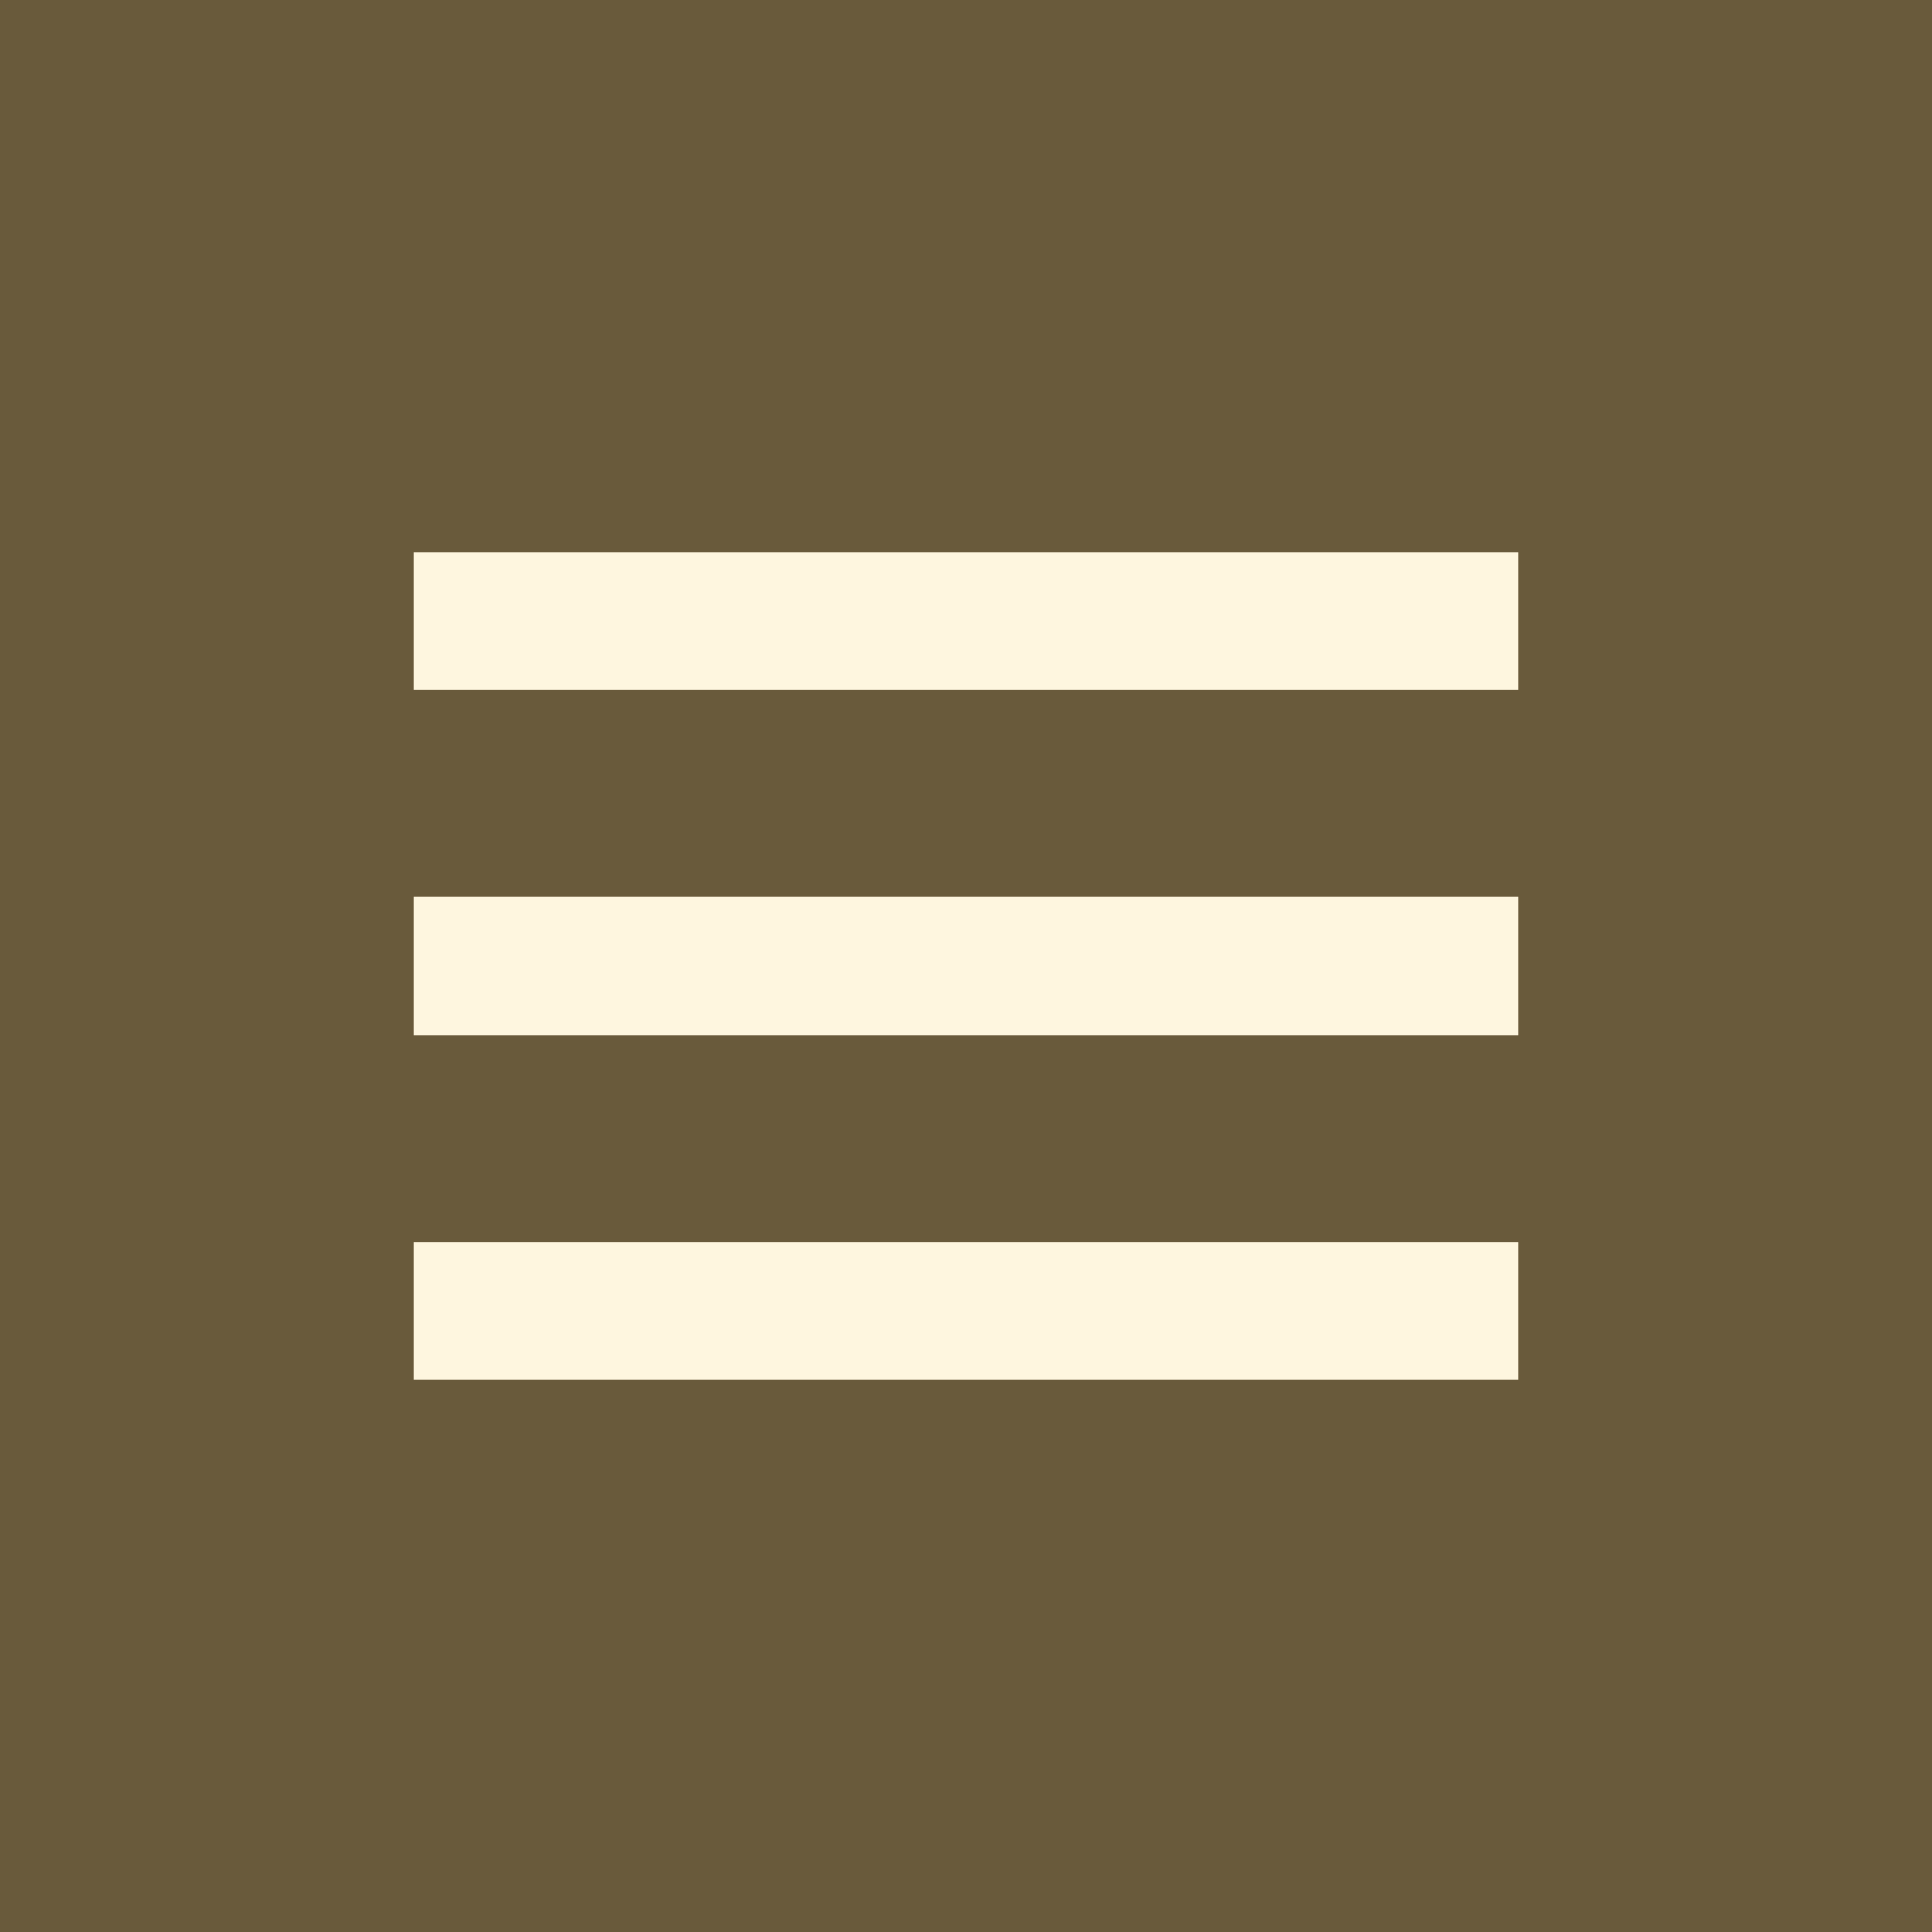
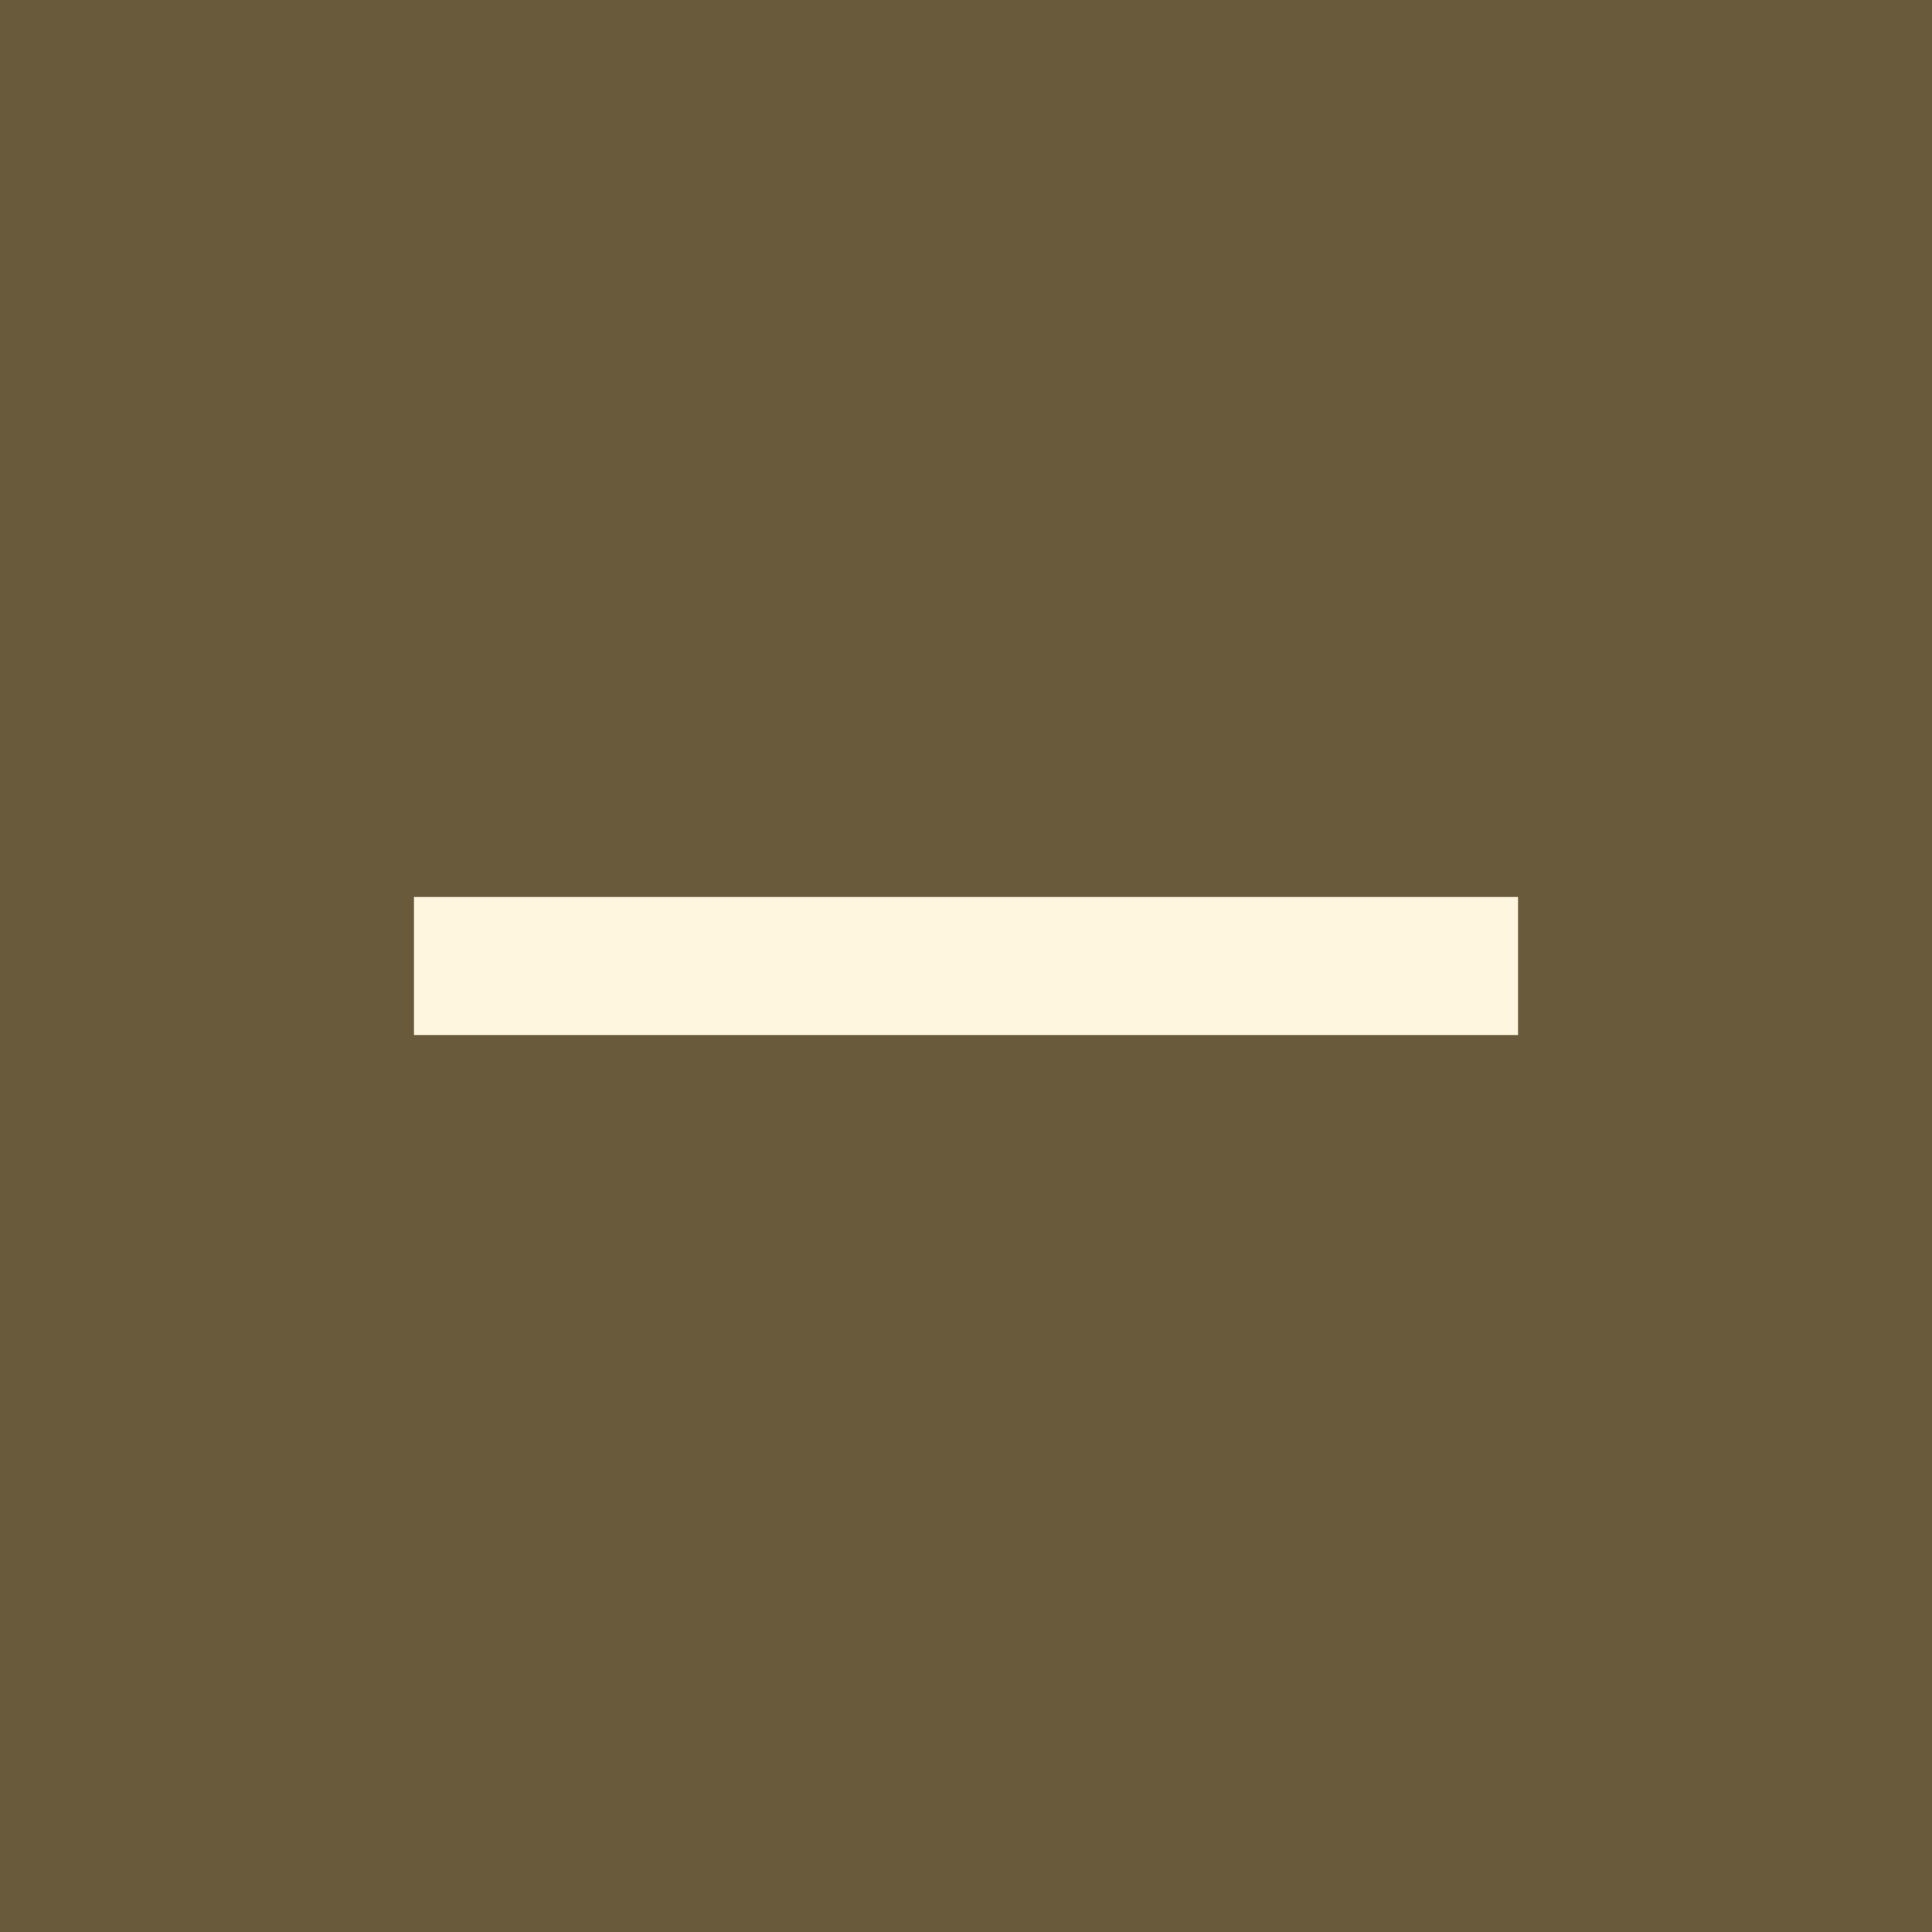
<svg xmlns="http://www.w3.org/2000/svg" width="28" height="28" viewBox="0 0 28 28" fill="none">
  <rect width="28" height="28" fill="#695A3B" />
-   <rect x="6" y="8" width="16" height="2" fill="#FEF6DF" />
  <rect x="6" y="13" width="16" height="2" fill="#FEF6DF" />
-   <rect x="6" y="18" width="16" height="2" fill="#FEF6DF" />
</svg>